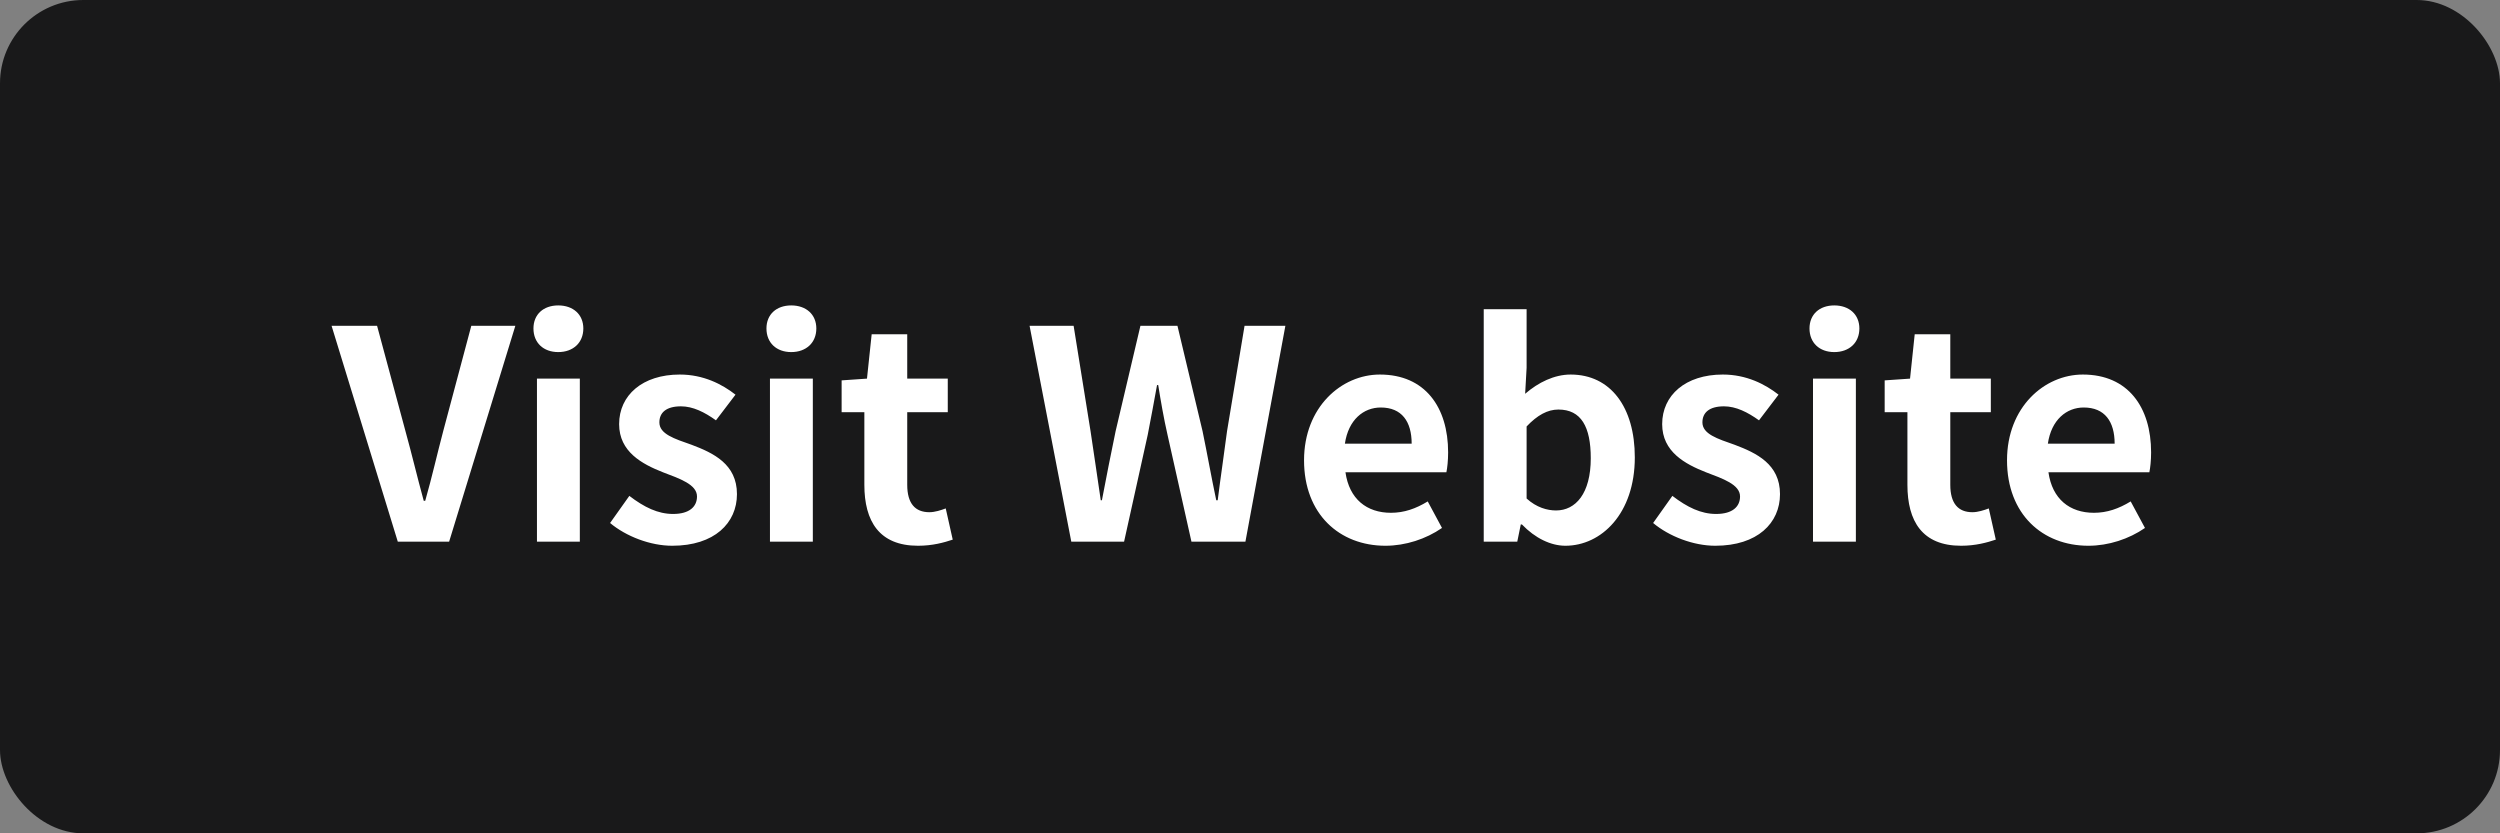
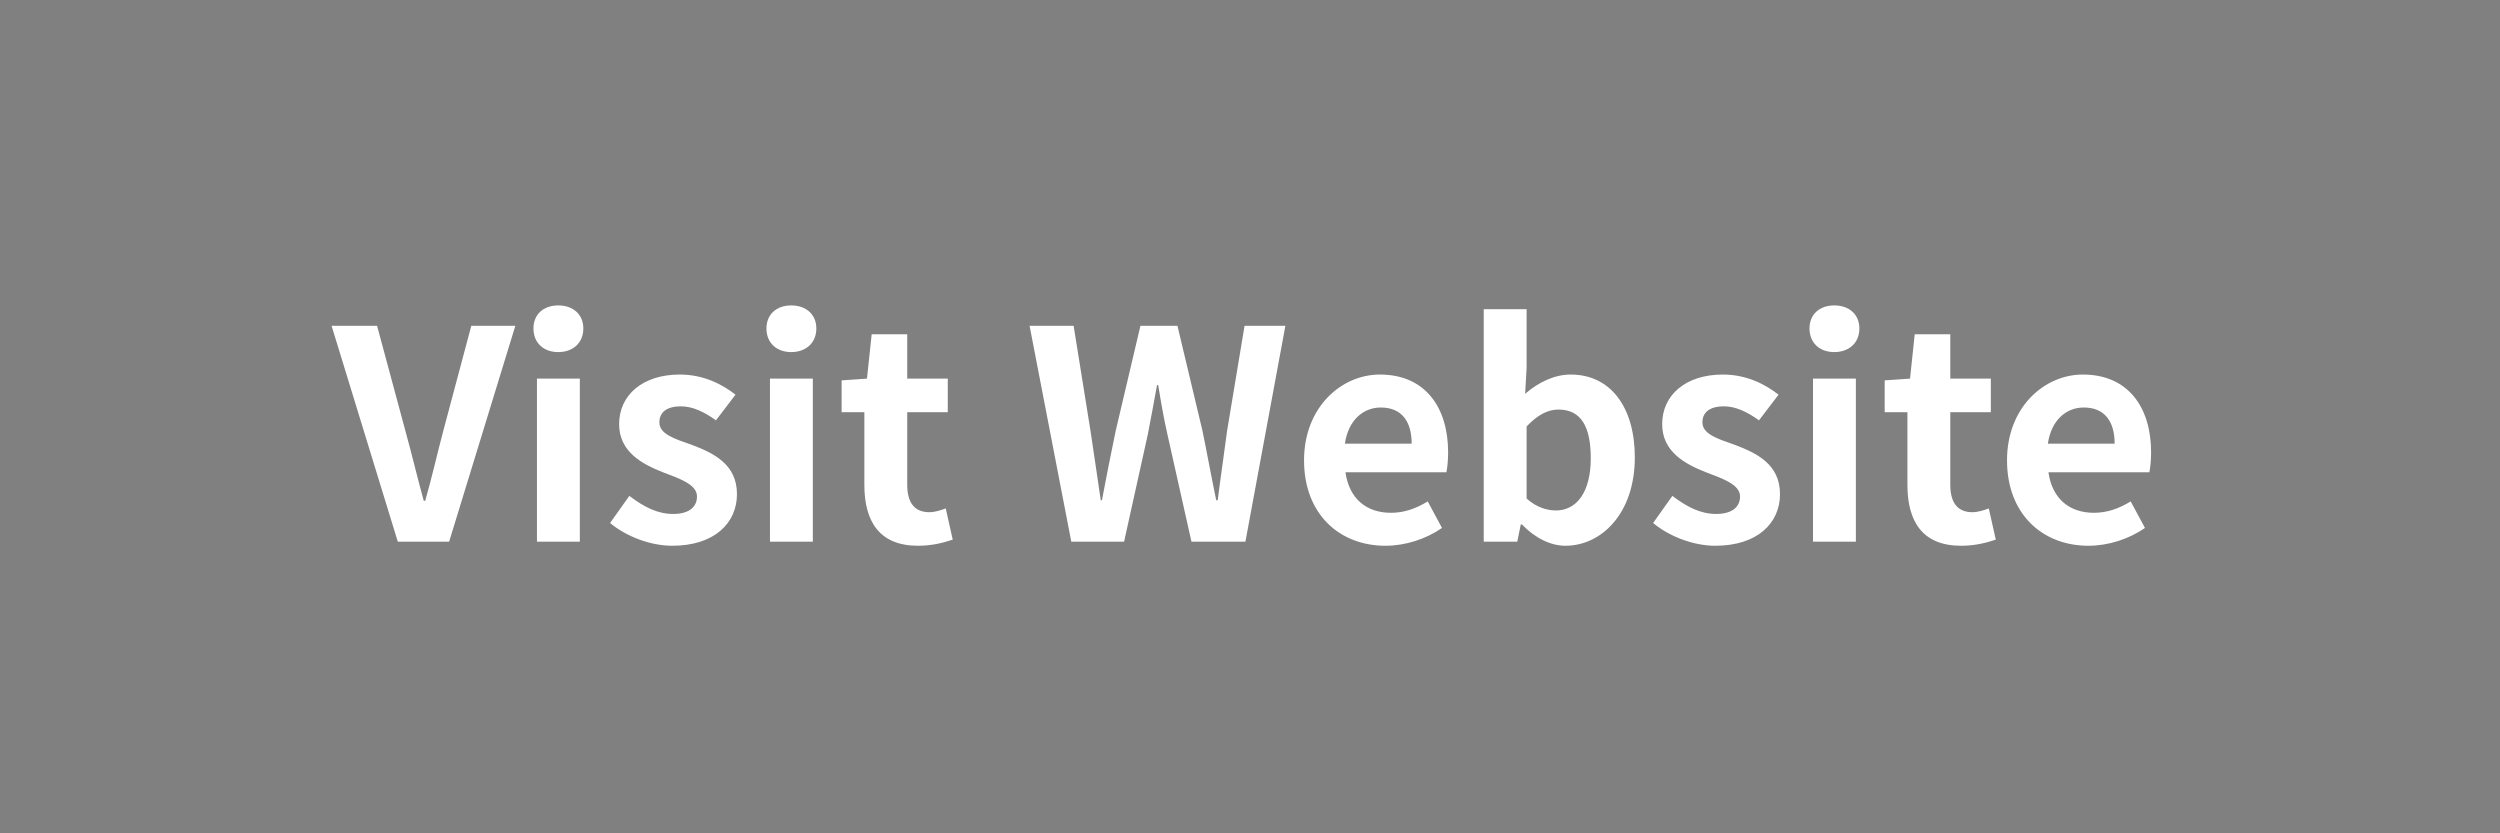
<svg xmlns="http://www.w3.org/2000/svg" width="120" height="40" viewBox="0 0 120 40" fill="none">
  <rect x="0" y="0" width="120" height="40" fill="#808080" stroke="none" />
-   <rect width="120" height="40" rx="4" fill="#19191A" />
  <path d="M19.094 26L15.916 15.64H18.1L19.458 20.68C19.78 21.842 20.018 22.864 20.34 24.04H20.41C20.746 22.864 20.97 21.842 21.278 20.68L22.622 15.64H24.736L21.558 26H19.094ZM25.774 26V18.174H27.832V26H25.774ZM26.796 16.9C26.082 16.9 25.606 16.452 25.606 15.766C25.606 15.094 26.082 14.66 26.796 14.66C27.51 14.66 28 15.094 28 15.766C28 16.452 27.51 16.9 26.796 16.9ZM32.266 26.196C31.216 26.196 30.054 25.748 29.284 25.104L30.208 23.802C30.922 24.348 31.58 24.67 32.308 24.67C33.092 24.67 33.456 24.32 33.456 23.83C33.456 23.256 32.63 22.976 31.818 22.668C30.824 22.276 29.718 21.688 29.718 20.358C29.718 18.972 30.838 17.978 32.63 17.978C33.764 17.978 34.66 18.44 35.304 18.944L34.366 20.176C33.82 19.784 33.26 19.504 32.686 19.504C31.972 19.504 31.65 19.812 31.65 20.274C31.65 20.834 32.364 21.058 33.204 21.352C34.24 21.744 35.374 22.276 35.374 23.718C35.374 25.104 34.296 26.196 32.266 26.196ZM36.958 26V18.174H39.016V26H36.958ZM37.98 16.9C37.266 16.9 36.79 16.452 36.79 15.766C36.79 15.094 37.266 14.66 37.98 14.66C38.694 14.66 39.184 15.094 39.184 15.766C39.184 16.452 38.694 16.9 37.98 16.9ZM44.066 26.196C42.203 26.196 41.489 25.02 41.489 23.27V19.784H40.398V18.258L41.615 18.174L41.84 16.046H43.547V18.174H45.493V19.784H43.547V23.27C43.547 24.166 43.925 24.586 44.611 24.586C44.877 24.586 45.172 24.488 45.395 24.404L45.731 25.902C45.312 26.042 44.766 26.196 44.066 26.196ZM51.422 26L49.42 15.64H51.534L52.346 20.694C52.514 21.786 52.668 22.892 52.836 24.012H52.892C53.102 22.892 53.326 21.786 53.55 20.694L54.74 15.64H56.518L57.722 20.694C57.946 21.772 58.142 22.892 58.38 24.012H58.45C58.59 22.892 58.758 21.786 58.898 20.694L59.738 15.64H61.698L59.78 26H57.19L56.042 20.876C55.86 20.078 55.72 19.266 55.594 18.482H55.538C55.398 19.266 55.244 20.078 55.09 20.876L53.956 26H51.422ZM66.501 26.196C64.302 26.196 62.594 24.684 62.594 22.094C62.594 19.546 64.386 17.978 66.234 17.978C68.404 17.978 69.51 19.546 69.51 21.716C69.51 22.108 69.469 22.472 69.427 22.668H64.582C64.764 23.956 65.605 24.614 66.766 24.614C67.397 24.614 67.957 24.418 68.531 24.068L69.216 25.342C68.447 25.874 67.466 26.196 66.501 26.196ZM64.555 21.296H67.76C67.76 20.232 67.284 19.56 66.276 19.56C65.451 19.56 64.722 20.148 64.555 21.296ZM75.139 26.196C74.439 26.196 73.683 25.832 73.053 25.174H72.997L72.829 26H71.219V14.842H73.277V17.656L73.207 18.902C73.837 18.356 74.607 17.978 75.391 17.978C77.309 17.978 78.471 19.546 78.471 21.954C78.471 24.656 76.861 26.196 75.139 26.196ZM74.691 24.502C75.629 24.502 76.357 23.69 76.357 21.996C76.357 20.484 75.895 19.658 74.803 19.658C74.285 19.658 73.795 19.924 73.277 20.47V23.928C73.753 24.362 74.271 24.502 74.691 24.502ZM82.332 26.196C81.282 26.196 80.12 25.748 79.35 25.104L80.274 23.802C80.988 24.348 81.646 24.67 82.374 24.67C83.158 24.67 83.522 24.32 83.522 23.83C83.522 23.256 82.696 22.976 81.884 22.668C80.89 22.276 79.784 21.688 79.784 20.358C79.784 18.972 80.904 17.978 82.696 17.978C83.83 17.978 84.726 18.44 85.37 18.944L84.432 20.176C83.886 19.784 83.326 19.504 82.752 19.504C82.038 19.504 81.716 19.812 81.716 20.274C81.716 20.834 82.43 21.058 83.27 21.352C84.306 21.744 85.44 22.276 85.44 23.718C85.44 25.104 84.362 26.196 82.332 26.196ZM87.024 26V18.174H89.082V26H87.024ZM88.046 16.9C87.332 16.9 86.856 16.452 86.856 15.766C86.856 15.094 87.332 14.66 88.046 14.66C88.76 14.66 89.25 15.094 89.25 15.766C89.25 16.452 88.76 16.9 88.046 16.9ZM94.132 26.196C92.27 26.196 91.556 25.02 91.556 23.27V19.784H90.464V18.258L91.682 18.174L91.906 16.046H93.614V18.174H95.56V19.784H93.614V23.27C93.614 24.166 93.992 24.586 94.678 24.586C94.944 24.586 95.238 24.488 95.462 24.404L95.798 25.902C95.378 26.042 94.832 26.196 94.132 26.196ZM100.243 26.196C98.045 26.196 96.337 24.684 96.337 22.094C96.337 19.546 98.129 17.978 99.977 17.978C102.147 17.978 103.253 19.546 103.253 21.716C103.253 22.108 103.211 22.472 103.169 22.668H98.325C98.507 23.956 99.347 24.614 100.509 24.614C101.139 24.614 101.699 24.418 102.273 24.068L102.959 25.342C102.189 25.874 101.209 26.196 100.243 26.196ZM98.297 21.296H101.503C101.503 20.232 101.027 19.56 100.019 19.56C99.193 19.56 98.465 20.148 98.297 21.296Z" fill="white" />
</svg>